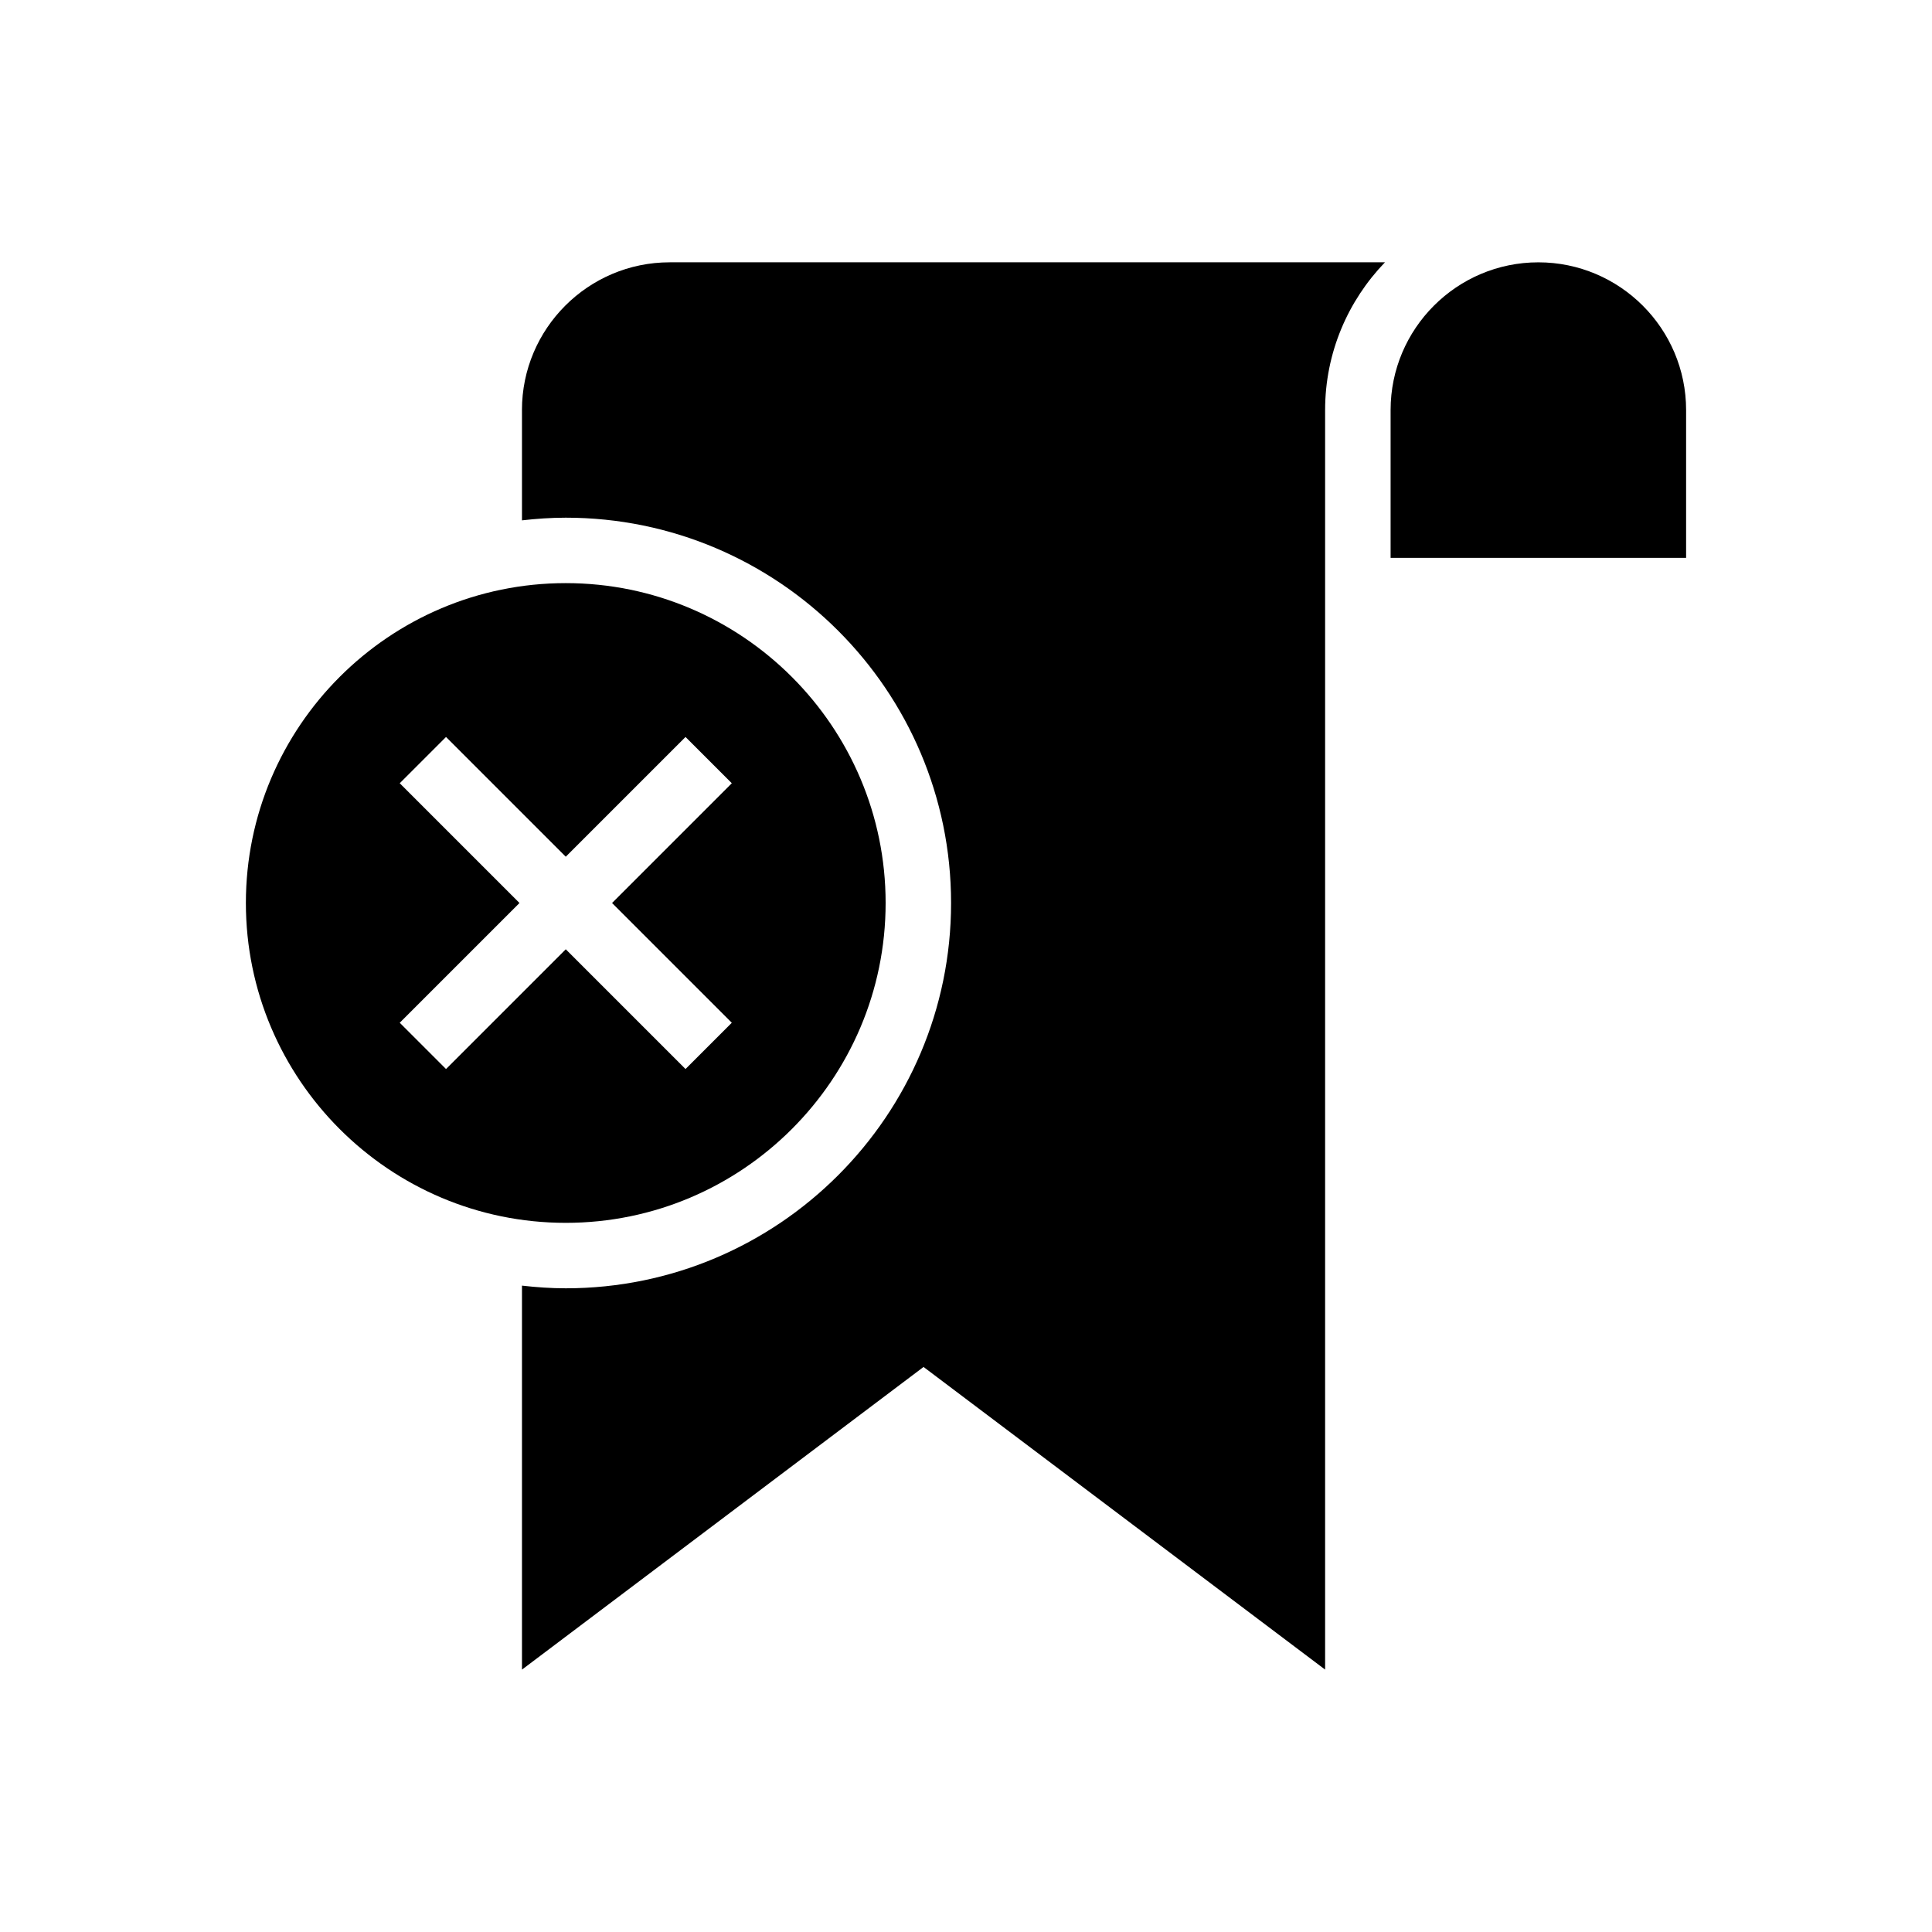
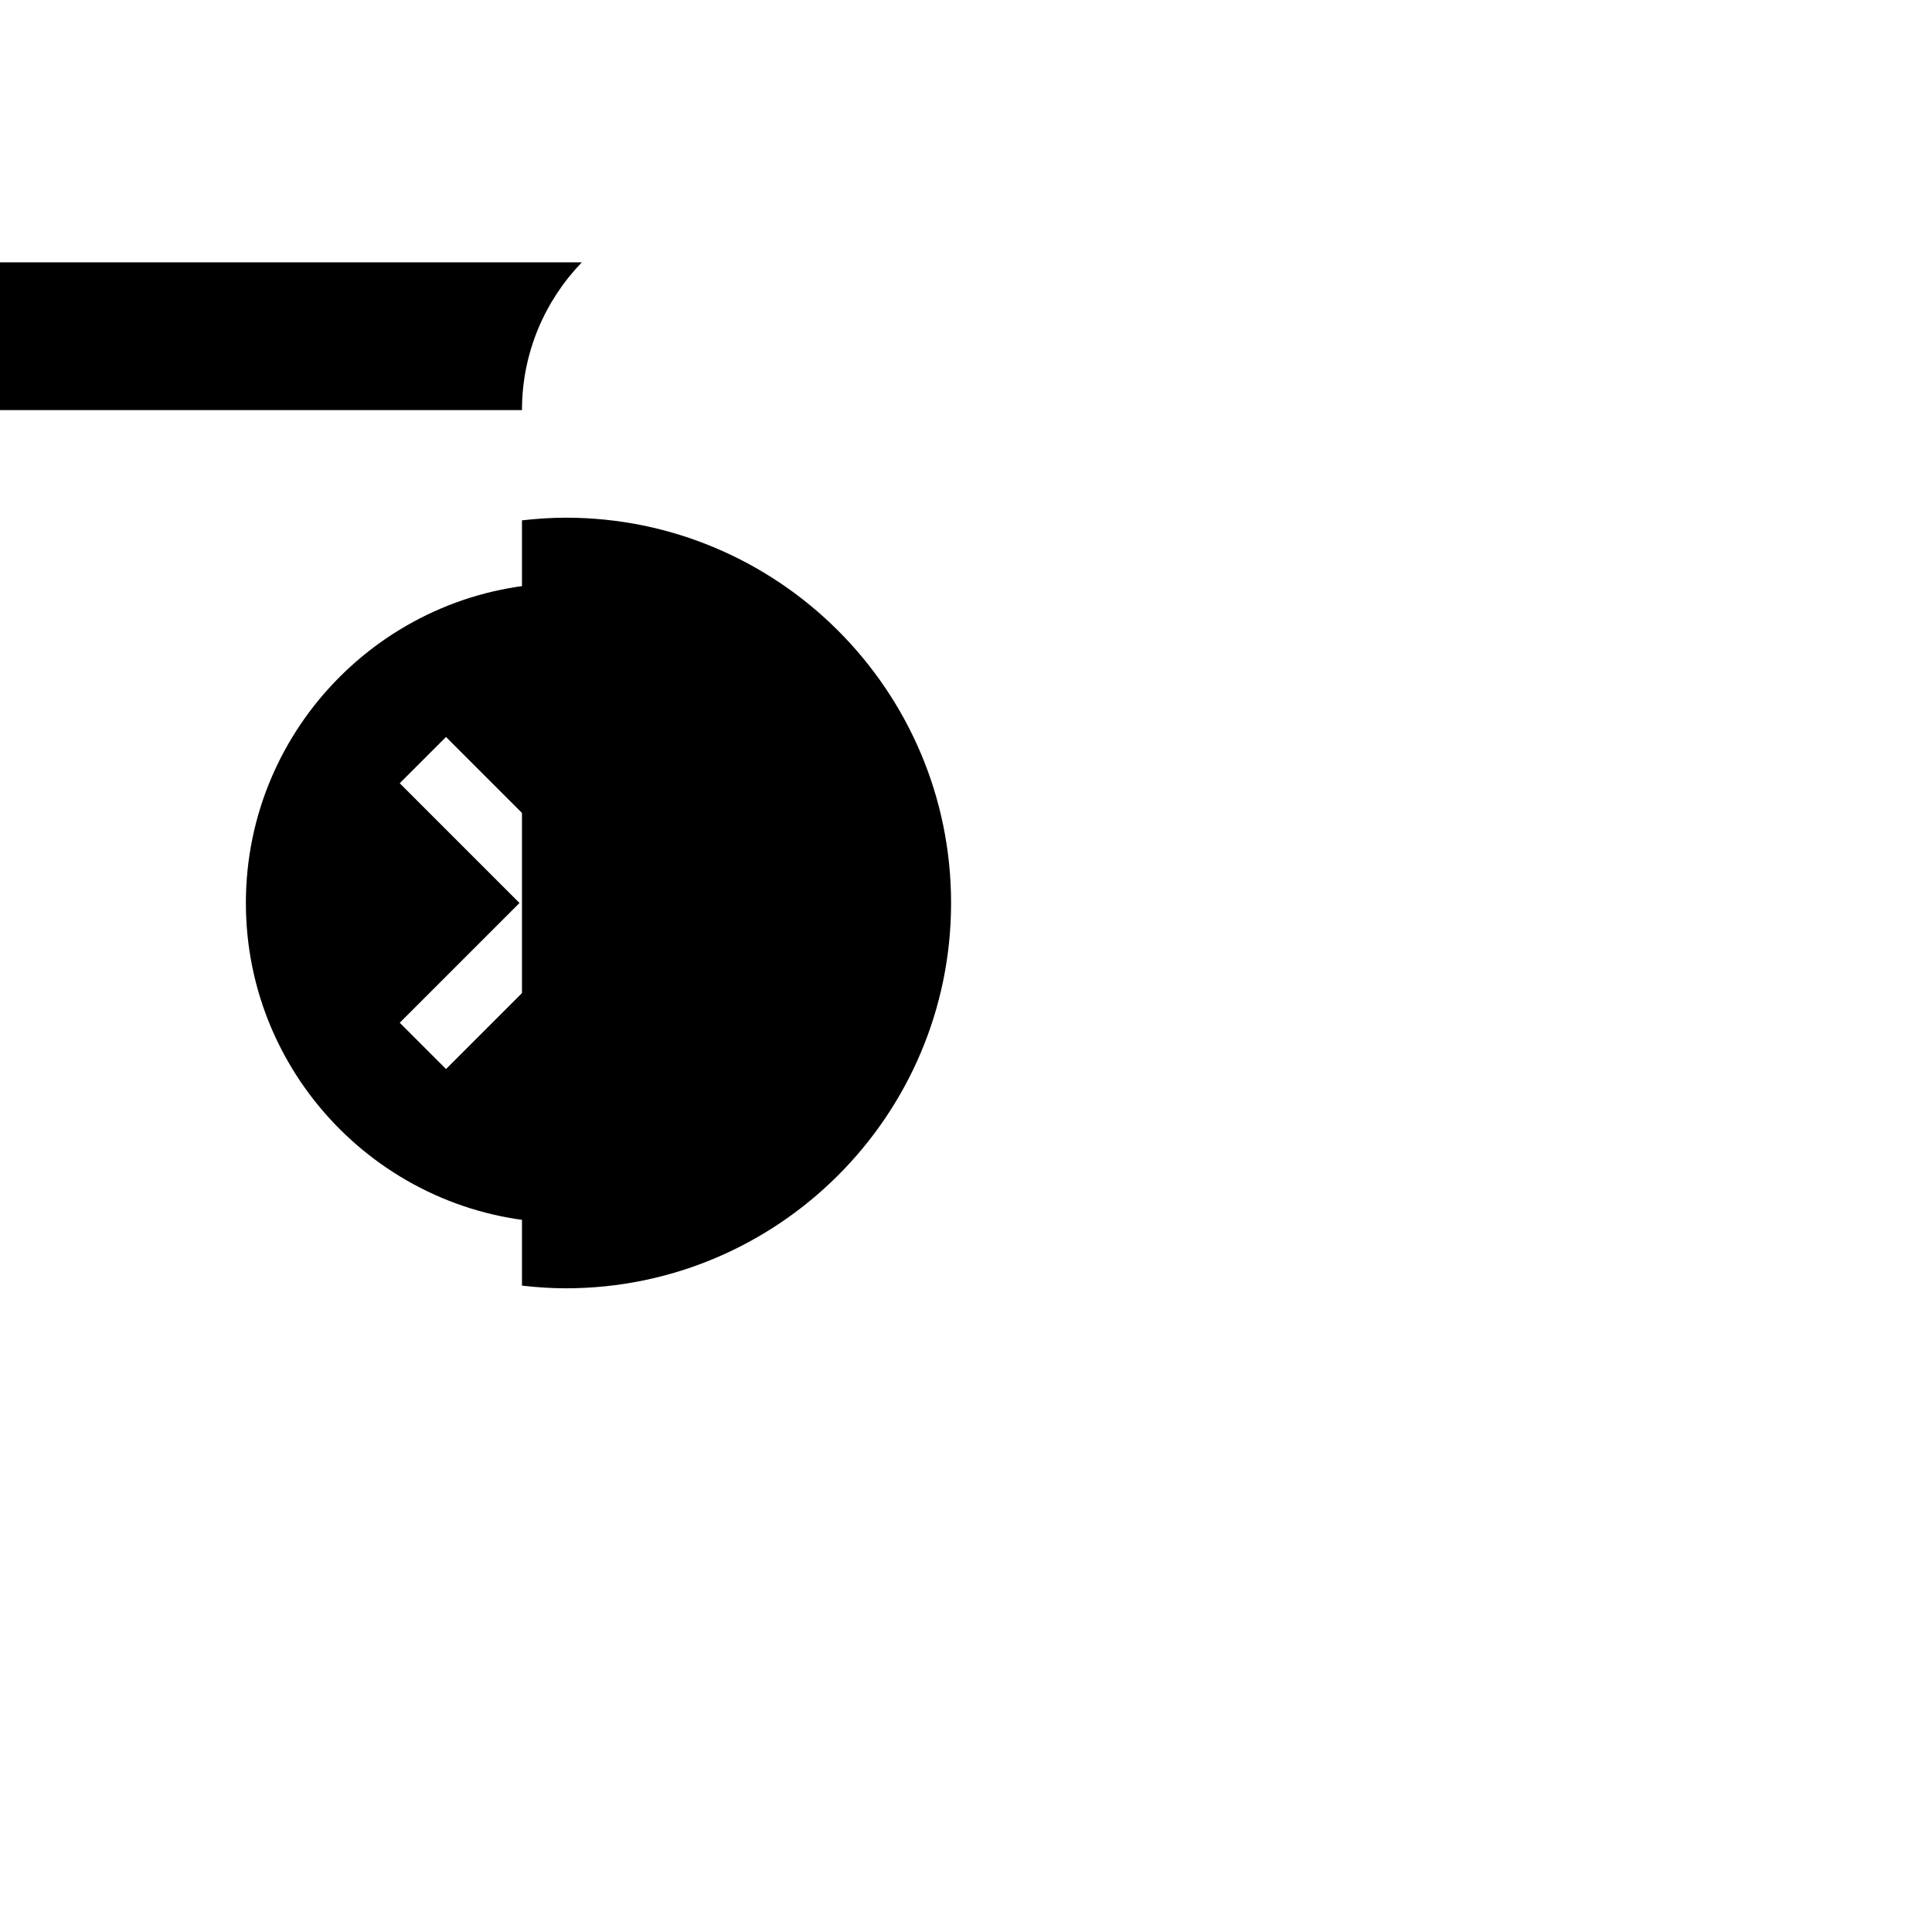
<svg xmlns="http://www.w3.org/2000/svg" fill="#000000" width="800px" height="800px" version="1.1" viewBox="144 144 512 512">
  <g>
    <path d="m378.7 383.3c0-46.738-38.027-84.766-84.766-84.766-46.746 0-84.773 38.027-84.773 84.766 0 46.738 38.027 84.766 84.77 84.766 46.742 0 84.77-38.023 84.77-84.766zm-116.5 44.004-12.266-12.266 31.734-31.734-31.734-31.734 12.266-12.266 31.734 31.734 31.734-31.734 12.266 12.266-31.734 31.734 31.734 31.734-12.266 12.266-31.734-31.734z" />
-     <path d="m282.33 252.68v29.219c3.816-0.434 7.676-0.707 11.605-0.707 56.309 0 102.11 45.809 102.11 102.11 0 56.305-45.809 102.11-102.11 102.11-3.93 0-7.789-0.273-11.605-0.707v101.76l106.42-80.207 106.42 80.203v-333.79c0-15.199 6.062-28.992 15.859-39.156h-189.55c-21.594 0-39.156 17.566-39.156 39.16z" />
-     <path d="m551.68 213.52c-21.594 0-39.156 17.566-39.156 39.156v39.16h78.312v-39.156c0-21.594-17.566-39.16-39.156-39.16z" />
+     <path d="m282.33 252.68v29.219c3.816-0.434 7.676-0.707 11.605-0.707 56.309 0 102.11 45.809 102.11 102.11 0 56.305-45.809 102.11-102.11 102.11-3.93 0-7.789-0.273-11.605-0.707v101.76v-333.79c0-15.199 6.062-28.992 15.859-39.156h-189.55c-21.594 0-39.156 17.566-39.156 39.16z" />
  </g>
</svg>